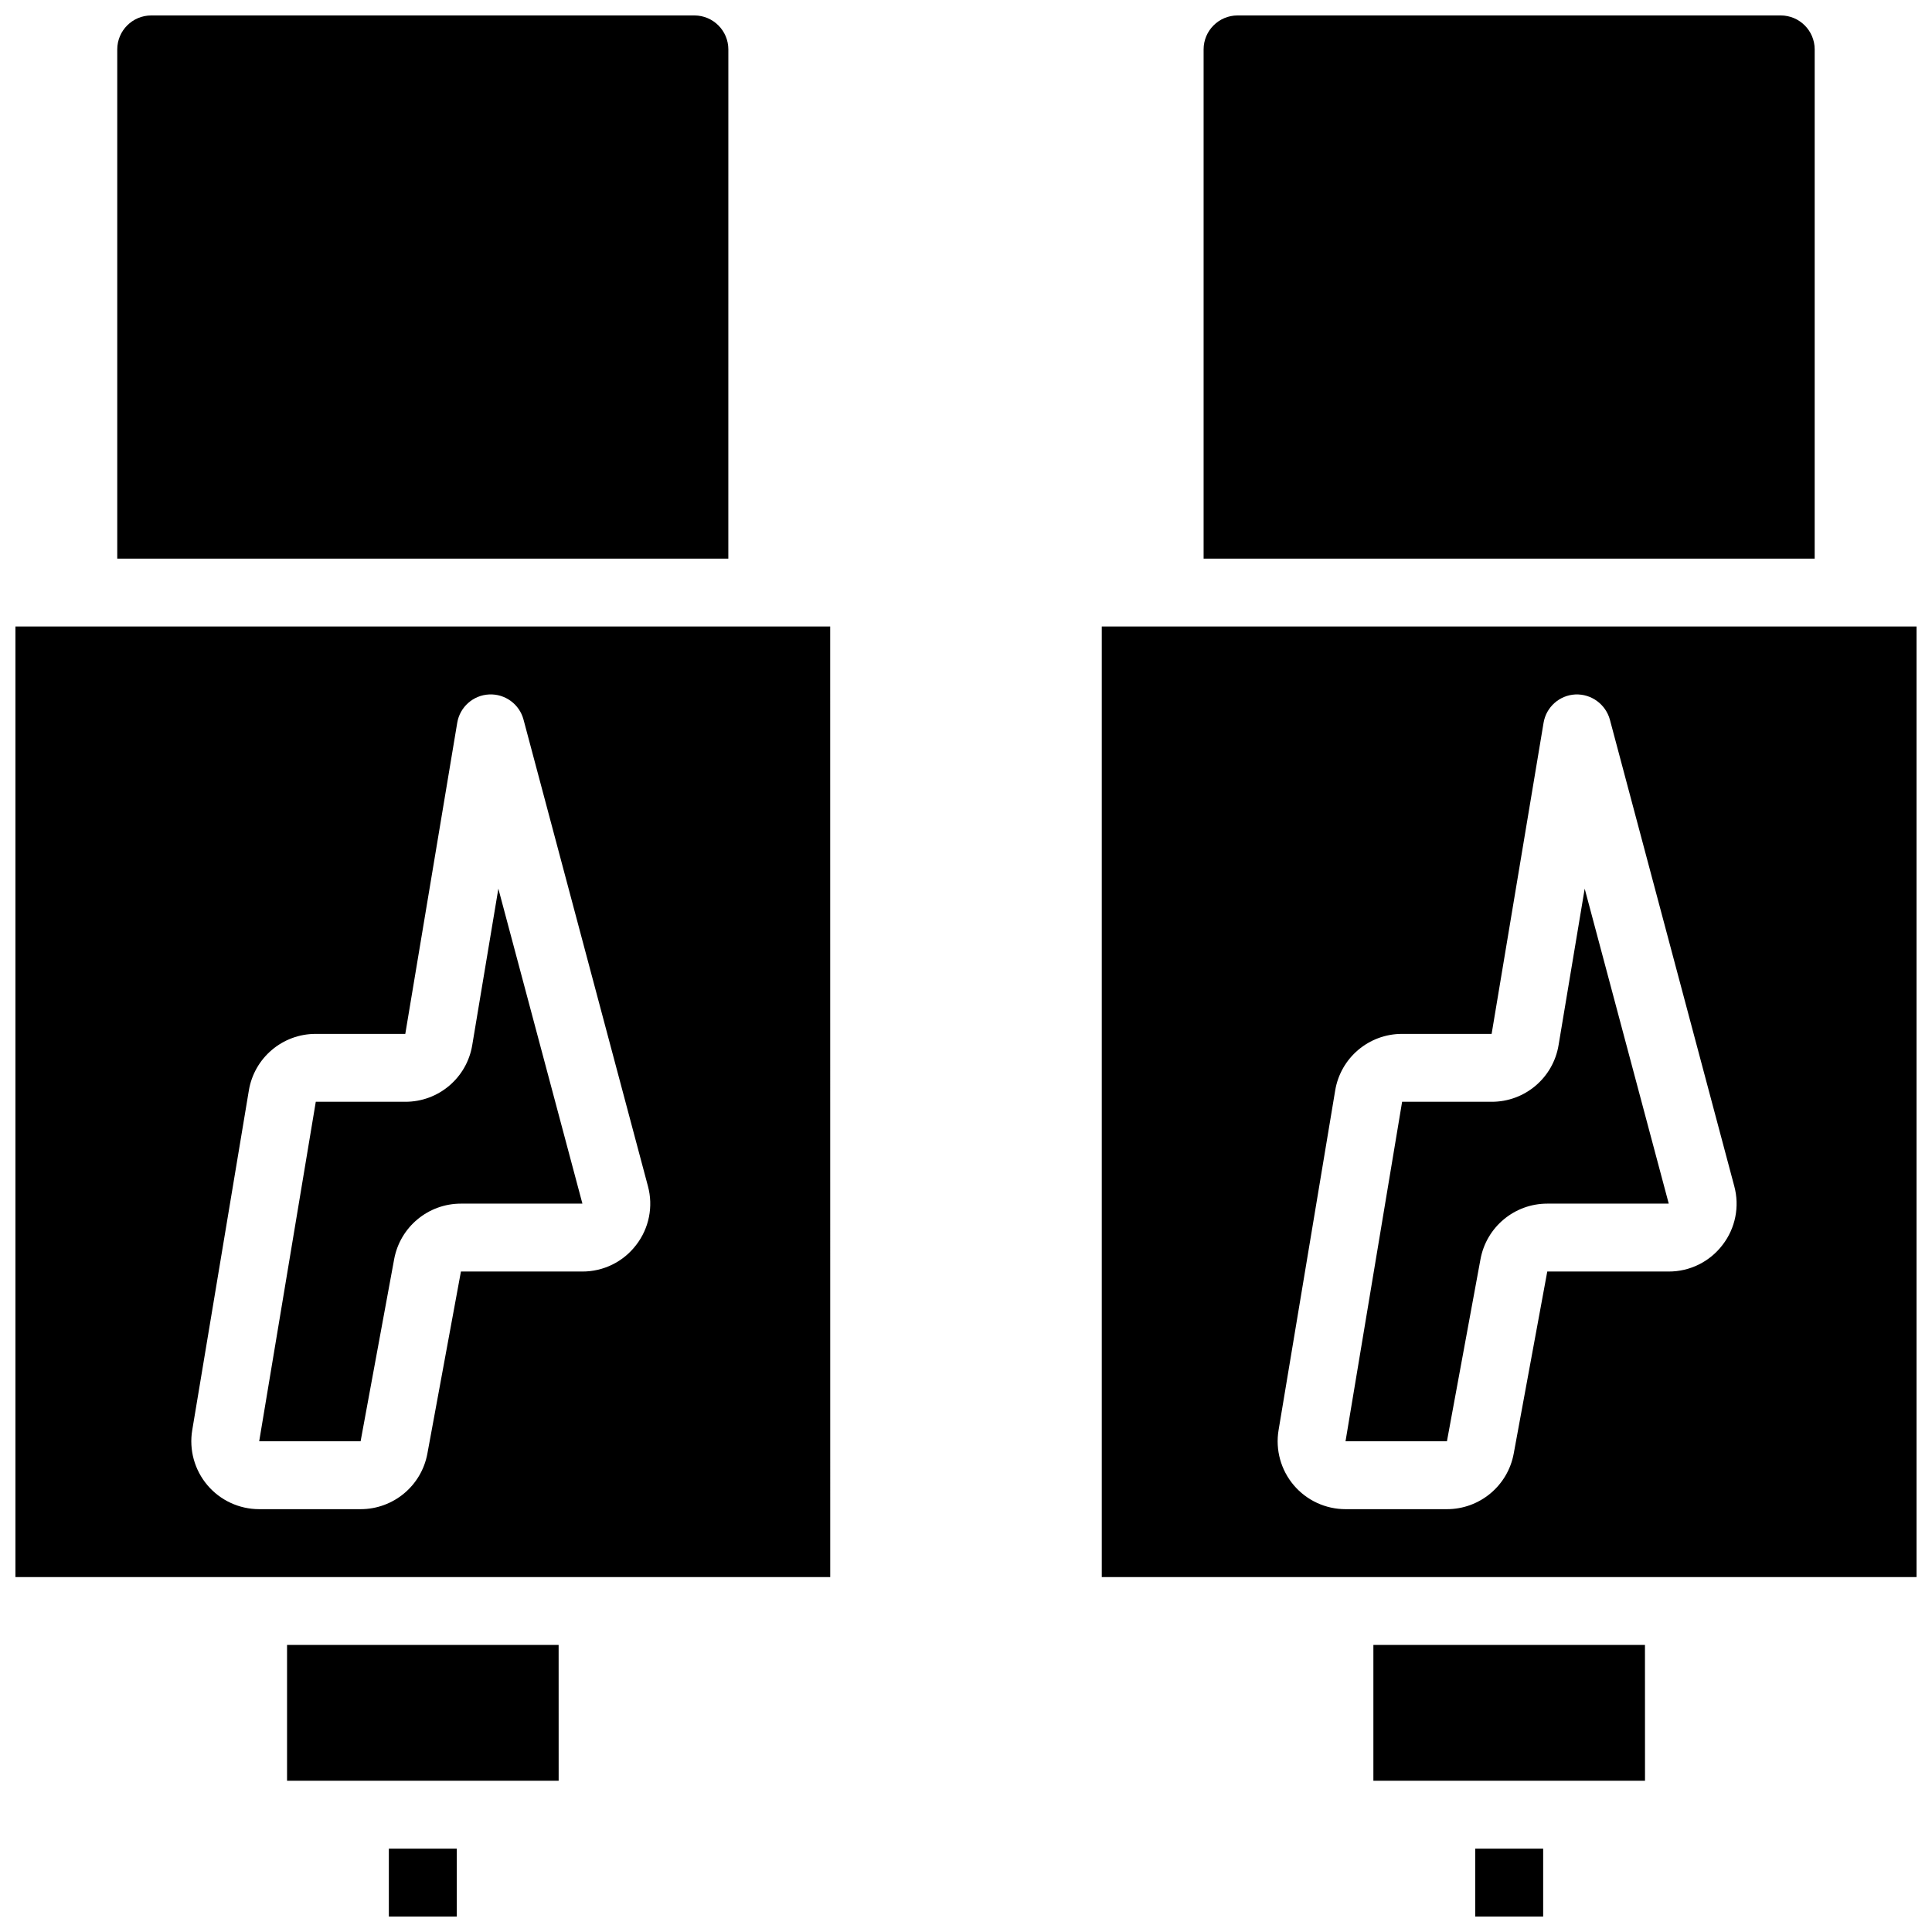
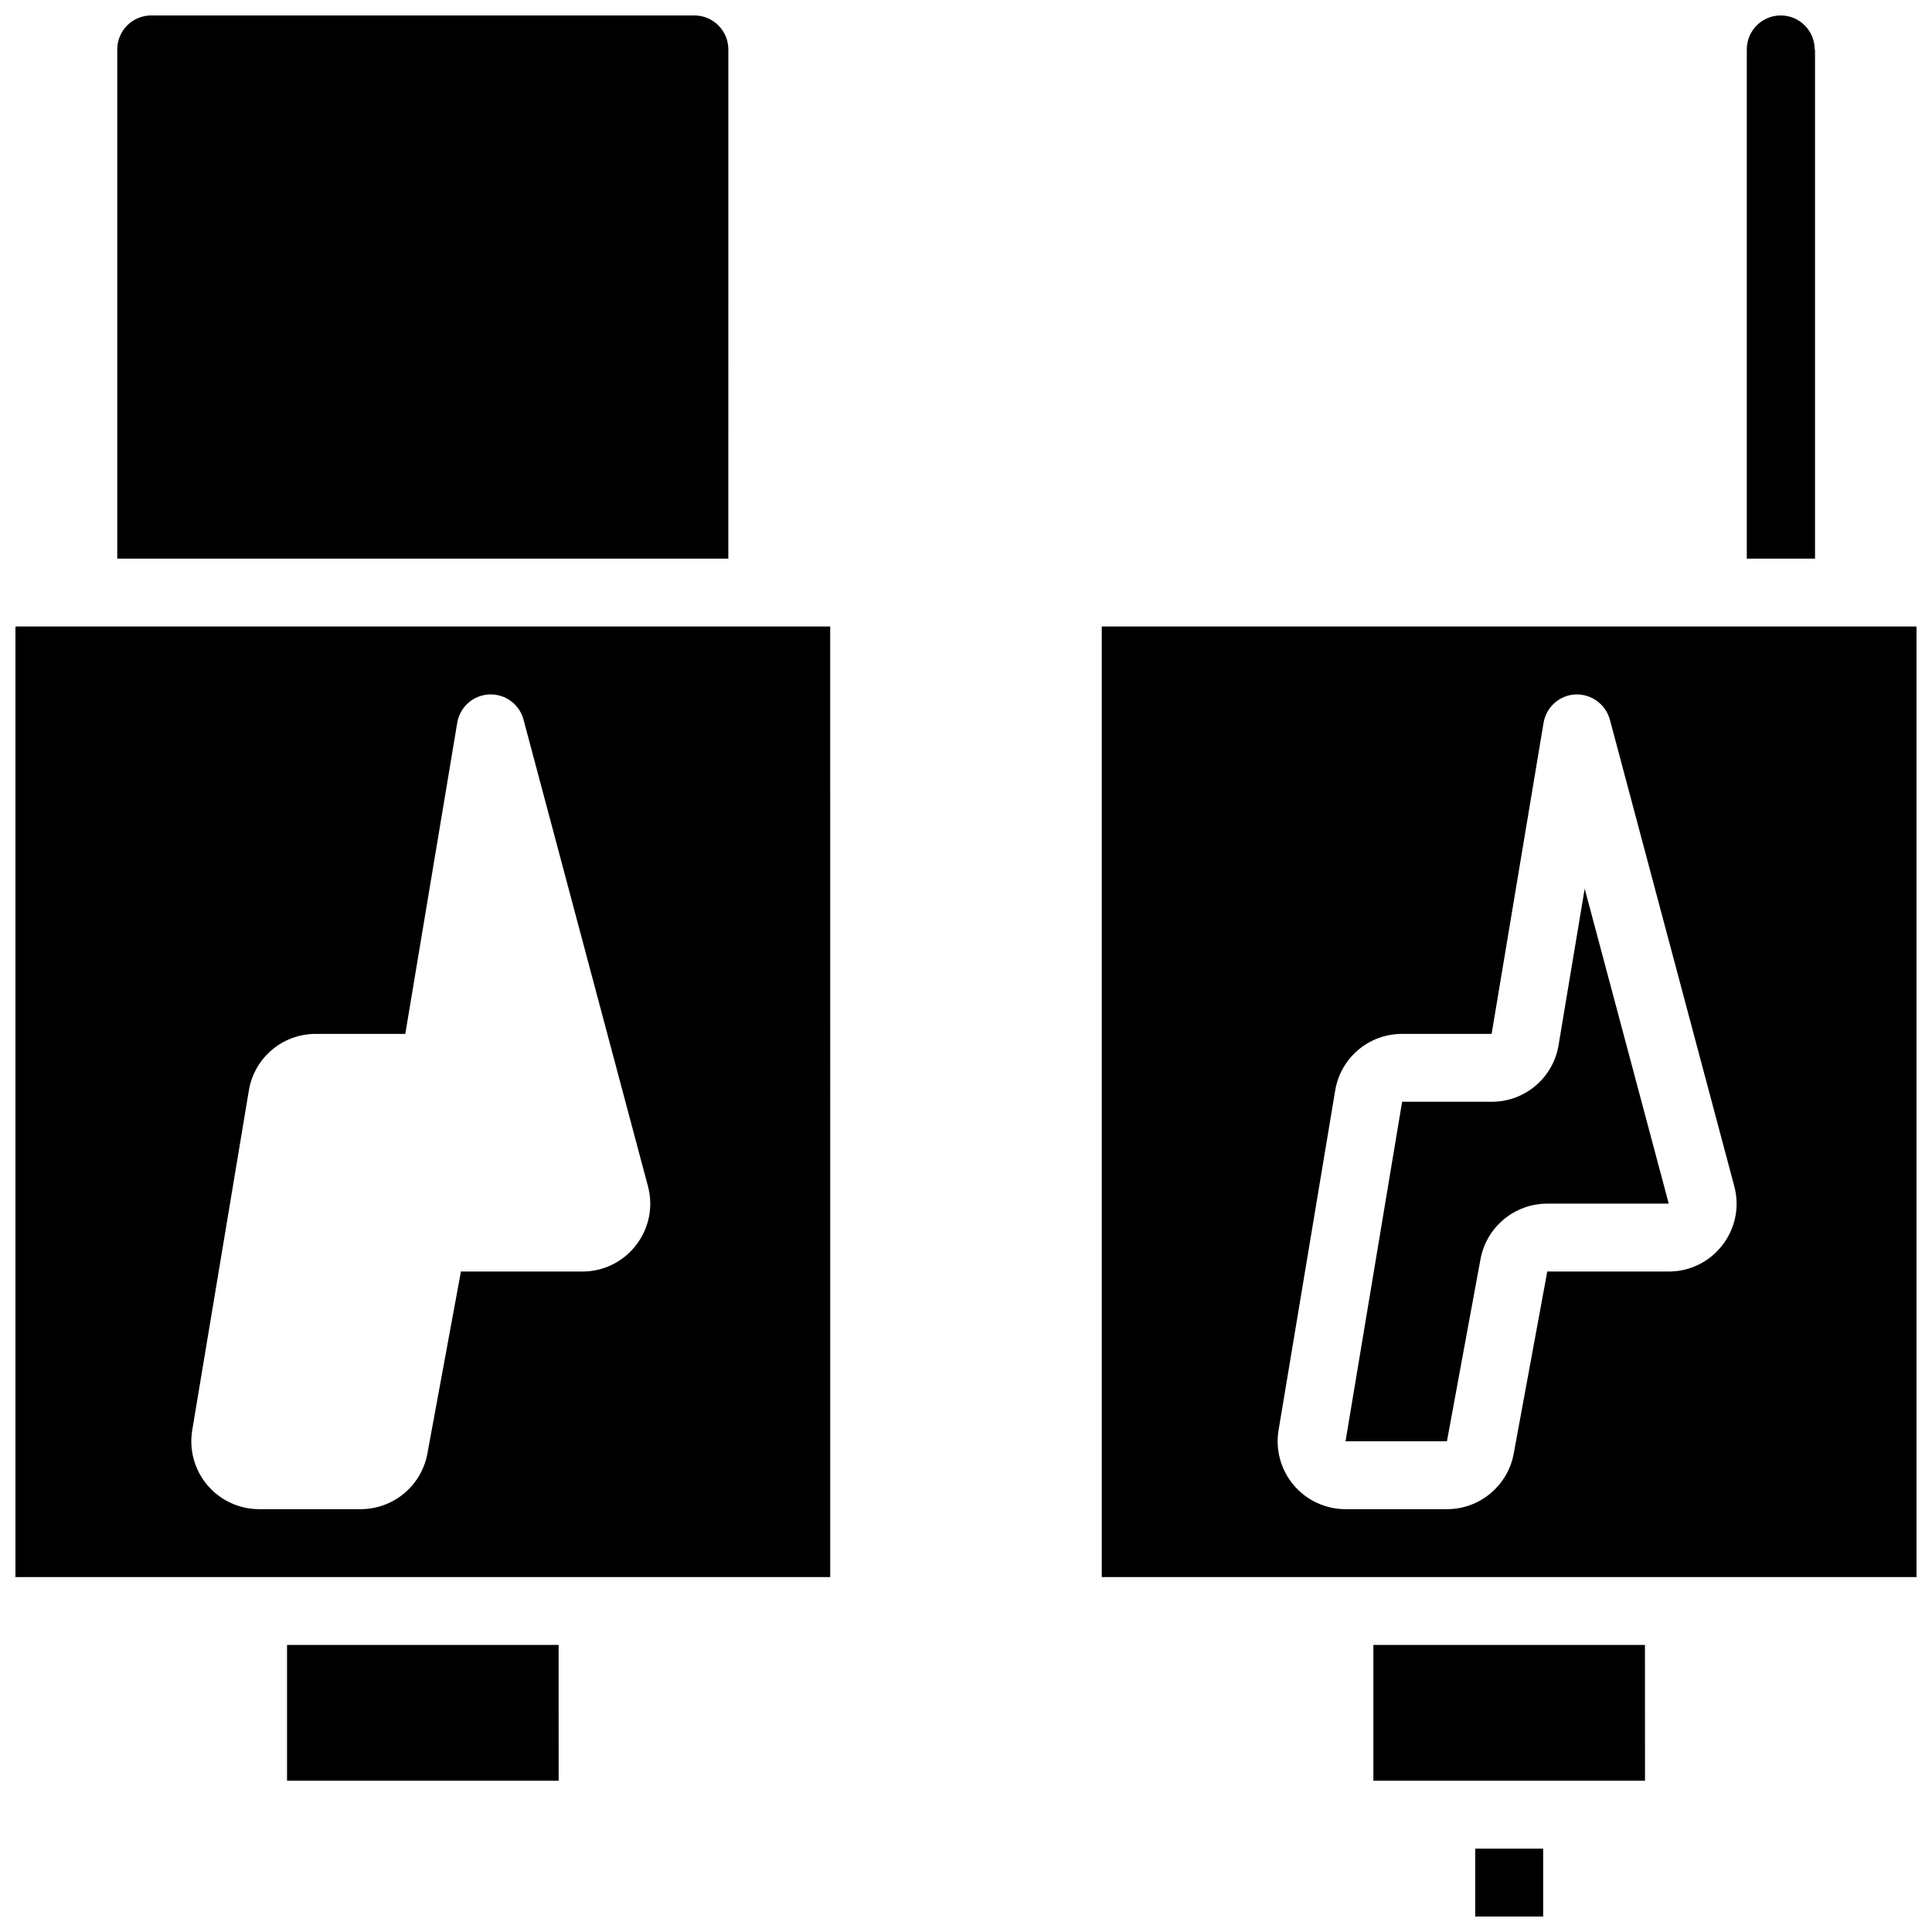
<svg xmlns="http://www.w3.org/2000/svg" width="800px" height="800px" version="1.1" viewBox="144 144 512 512">
  <defs>
    <clipPath id="f">
      <path d="m534 633h19v18.902h-19z" />
    </clipPath>
    <clipPath id="e">
      <path d="m462 148.09h163v144.91h-163z" />
    </clipPath>
    <clipPath id="d">
      <path d="m435 310h216.9v252h-216.9z" />
    </clipPath>
    <clipPath id="c">
-       <path d="m247 633h19v18.902h-19z" />
-     </clipPath>
+       </clipPath>
    <clipPath id="b">
      <path d="m175 148.09h163v144.91h-163z" />
    </clipPath>
    <clipPath id="a">
      <path d="m148.09 310h216.91v252h-216.91z" />
    </clipPath>
  </defs>
  <path d="m507.96 579.93v35.988h71.984l-0.012-35.988z" />
  <g clip-path="url(#f)">
    <path d="m534.95 633.91h18.004v17.992h-18.004z" />
  </g>
  <g clip-path="url(#e)">
-     <path d="m624.91 157.09c-0.004-4.965-4.031-8.992-8.996-8.996h-143.95c-4.969 0.004-8.992 4.031-8.996 8.996v134.95h161.94z" />
+     <path d="m624.91 157.09c-0.004-4.965-4.031-8.992-8.996-8.996c-4.969 0.004-8.992 4.031-8.996 8.996v134.95h161.94z" />
  </g>
  <path d="m557.04 420.96c-1.43 8.684-8.945 15.047-17.746 15.023h-23.719l-14.996 89.965h26.875l8.891-48.25c1.574-8.531 9.02-14.727 17.695-14.723h32.195l-22.277-83.465z" />
  <g clip-path="url(#d)">
    <path d="m651.9 310.03h-215.92v251.91h215.93zm-51.418 163.9c-3.391 4.453-8.676 7.059-14.273 7.039h-32.168l-8.891 48.25c-1.574 8.535-9.016 14.727-17.695 14.727h-26.871c-5.289 0-10.309-2.324-13.73-6.359-3.418-4.035-4.891-9.371-4.019-14.586l14.996-89.969c1.418-8.691 8.941-15.066 17.746-15.039h23.719l13.766-82.453c0.699-4.18 4.219-7.305 8.449-7.504 4.219-0.164 7.996 2.598 9.121 6.668l32.965 123.63c1.465 5.398 0.312 11.172-3.113 15.594z" />
  </g>
  <g clip-path="url(#c)">
    <path d="m247.05 633.91h18.004v17.992h-18.004z" />
  </g>
  <g clip-path="url(#b)">
    <path d="m337.02 157.09c-0.008-4.965-4.031-8.992-8.996-8.996h-143.95c-4.969 0.004-8.992 4.031-9 8.996v134.95h161.94z" />
  </g>
  <path d="m220.07 579.93v35.988h71.98l-0.008-35.988z" />
  <g clip-path="url(#a)">
    <path d="m364.01 310.03h-215.92v251.91h215.93zm-51.418 163.9c-3.394 4.453-8.676 7.059-14.273 7.039h-32.168l-8.891 48.25c-1.574 8.535-9.02 14.727-17.695 14.727h-26.871c-5.289 0-10.312-2.324-13.73-6.359-3.418-4.035-4.891-9.371-4.019-14.586l14.996-89.969c1.418-8.691 8.941-15.066 17.746-15.039h23.719l13.766-82.453c0.699-4.18 4.219-7.305 8.449-7.504 4.231-0.203 8.027 2.574 9.117 6.668l32.969 123.63c1.465 5.398 0.309 11.172-3.113 15.594z" />
  </g>
-   <path d="m269.15 420.96c-1.43 8.684-8.949 15.047-17.746 15.023h-23.719l-14.996 89.965h26.875l8.891-48.25c1.574-8.531 9.016-14.727 17.695-14.723h32.195l-22.277-83.465z" />
</svg>